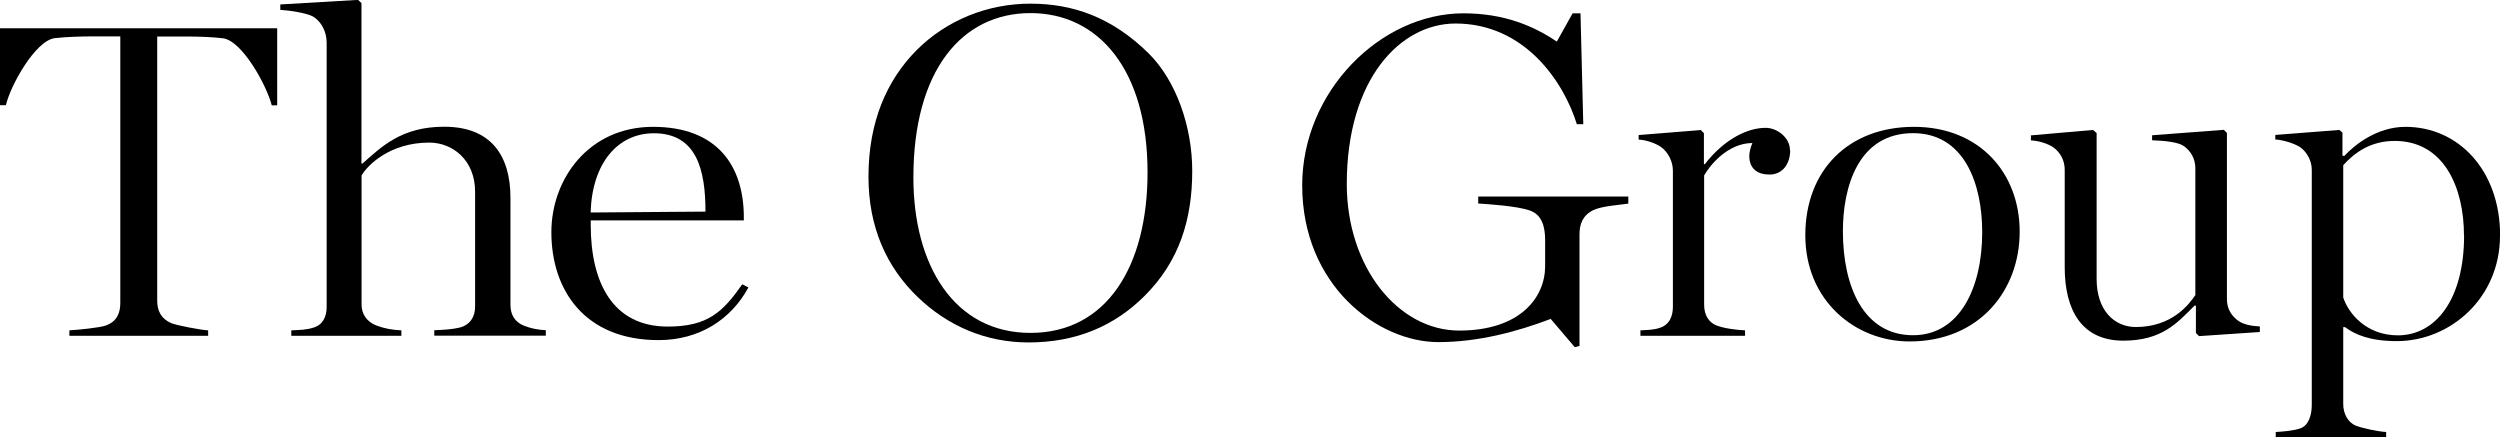
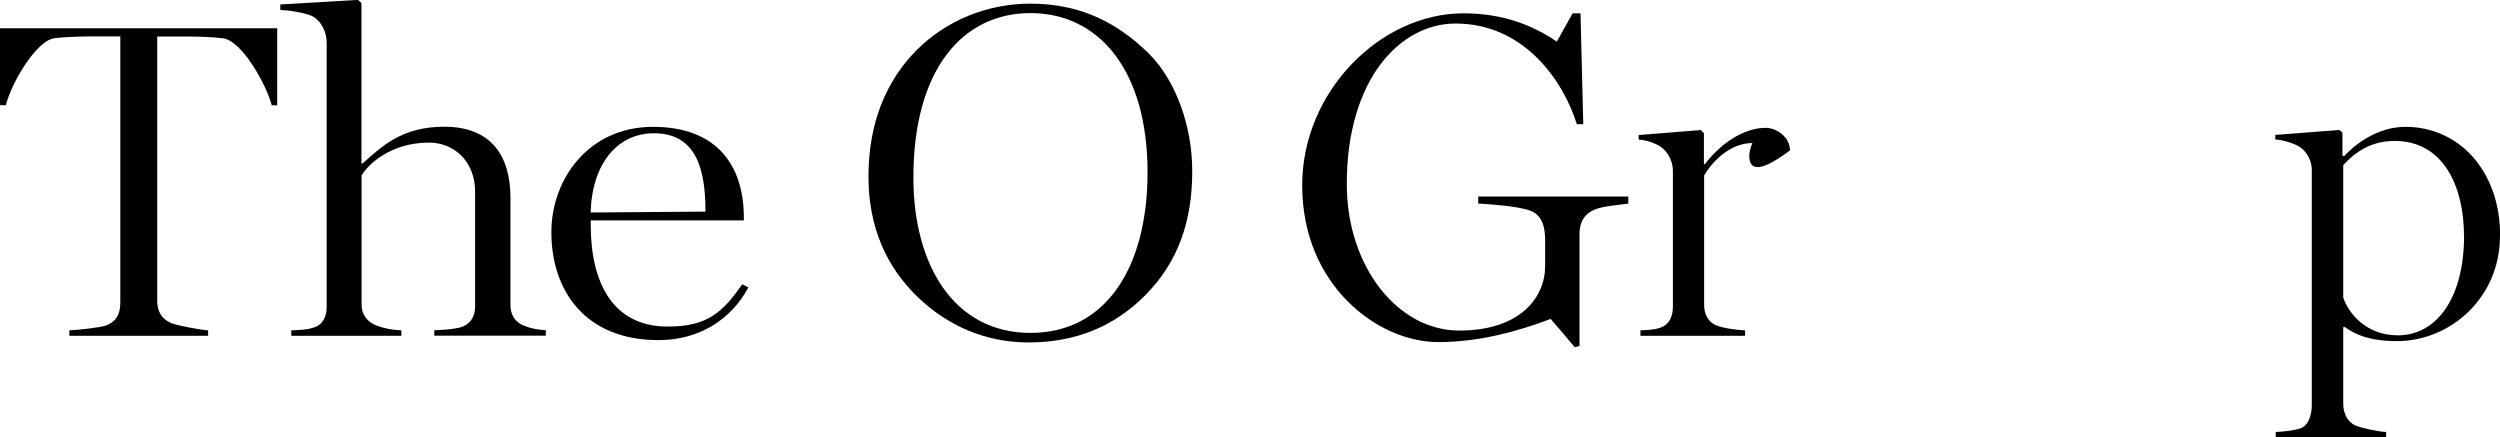
<svg xmlns="http://www.w3.org/2000/svg" width="1029" height="180" viewBox="0 0 1029 180" fill="none">
  <g clip-path="url(#clip0_34_15)">
    <path d="M114.089 43.344H111.847C109.787 35.214 99.765 16.854 91.802 15.757C87.363 15.209 81.414 15.027 76.38 15.027H64.71V123.73C64.71 127.795 66.174 131.129 70.476 133.002C72.719 133.915 82.329 135.788 85.67 135.971V138.209H28.557V135.971C31.897 135.788 41.37 134.874 43.75 133.915C48.189 132.225 49.517 128.754 49.517 124.643V14.981H37.664C33.957 14.981 26.909 15.164 22.47 15.712C14.507 16.808 4.302 35.169 2.425 43.299H0V11.647H114.089V43.299V43.344Z" fill="black" />
    <path d="M224.655 138.163H178.754V135.925C182.872 135.742 186.122 135.56 189.188 134.829C193.489 133.733 195.549 130.398 195.549 126.288V78.879C195.549 65.907 186.305 58.691 176.694 58.691C160.494 58.691 151.295 67.963 148.824 72.21V125.374C148.824 129.439 151.066 132.408 154.773 133.915C158.068 135.194 161.317 135.788 165.207 135.971V138.209H119.901V135.971C123.608 135.788 126.034 135.788 128.917 134.874C132.807 133.778 134.454 130.444 134.454 126.333V17.584C134.454 12.971 132.212 8.861 128.917 6.851C126.445 5.39 119.077 4.248 115.371 4.065V1.827L147.36 -0.046L148.778 1.233V67.323H149.19C156.97 60.472 165.162 52.159 182.827 52.159C201.91 52.159 210.102 63.806 210.102 81.436V125.511C210.102 129.576 211.932 132.545 215.639 134.052C218.522 135.148 220.948 135.697 224.655 135.925V138.163Z" fill="black" />
    <path d="M308.036 118.341C300.897 131.495 287.855 139.99 271.059 139.99C240.809 139.99 226.943 119.619 226.943 95.549C226.943 73.717 242.274 52.205 268.771 52.205C295.268 52.205 306.16 68.328 306.16 89.429V90.708H243.143V92.581C243.143 116.285 252.159 134.418 274.858 134.418C291.47 134.418 297.556 128.297 305.519 117.016L308.036 118.295V118.341ZM290.372 87.054C290.372 70.018 286.802 54.854 269.137 54.854C254.447 54.854 243.738 66.866 243.098 87.465L290.372 87.1V87.054Z" fill="black" />
    <path d="M490.726 70.337C490.726 90.297 485.417 107.516 471.139 121.766C458.783 134.098 443.131 140.949 423.316 140.949C405.88 140.949 390.183 134.281 377.643 122.177C365.104 110.074 357.461 93.814 357.461 72.713C357.461 50.013 365.104 33.022 377.048 20.873C389.588 8.176 406.658 1.507 424.094 1.507C441.53 1.507 457.593 6.988 472.878 22.06C484.044 33.205 490.726 51.977 490.726 70.383V70.337ZM472.329 70.931C472.329 28.683 452.147 5.389 424.139 5.389C396.132 5.389 375.95 28.683 375.95 73.078C375.95 109.251 392.791 137.021 424.139 137.021C455.488 137.021 472.329 109.662 472.329 70.931Z" fill="black" />
    <path d="M670.166 83.811C666.733 84.359 659.457 84.77 655.842 86.46C651.265 88.744 650.121 92.398 650.121 96.554V142.365L648.199 142.913L638.268 131.266C624.676 136.427 608.613 140.812 592.001 140.812C567.151 140.812 535.986 117.518 535.986 76.275C535.986 37.544 568.295 5.481 602.344 5.481C619.002 5.481 631.221 10.642 640.785 17.128L647.284 5.481H650.533L651.677 51.109H649.023C643.668 33.753 627.605 9.683 599.094 9.683C576.35 9.683 554.337 32.565 554.337 75.727C554.337 110.074 575.572 136.062 600.605 136.062C625.637 136.062 635.98 122.497 635.98 109.525V98.838C635.98 93.311 634.653 88.333 629.665 86.643C624.31 84.725 611.863 83.994 608.43 83.766V80.888H670.211V83.766L670.166 83.811Z" fill="black" />
-     <path d="M736.844 61.842C736.844 67.232 733.869 71.845 728.332 71.845C723.526 71.845 720.003 69.607 720.003 64.08C720.003 63.167 720.369 60.929 721.284 58.873C711.445 58.873 704.031 67.597 701.422 72.21V125.374C701.422 129.439 703.116 132.591 706.411 133.915C709.568 135.194 714.74 135.788 718.263 135.971V138.209H675.2V135.971C678.54 135.788 680.783 135.788 683.346 134.874C686.87 133.778 688.563 130.444 688.563 126.333V70.246C688.563 66.364 686.503 62.482 683.574 60.426C681.332 58.965 677.808 57.64 674.468 57.458V55.585L700.049 53.53L701.331 54.808V67.597H701.697C709.843 57.046 719.499 52.616 726.73 52.616C731.352 52.616 736.752 56.498 736.752 61.888L736.844 61.842Z" fill="black" />
-     <path d="M831.3 95.367C831.3 119.619 814.642 140.538 785.994 140.538C763.524 140.538 743.067 123.684 743.067 96.828C743.067 69.972 760.915 52.205 787.779 52.205C814.642 52.205 831.3 71.068 831.3 95.367ZM815.878 95.549C815.878 75.544 808.464 54.809 787.413 54.809C764.76 54.809 758.536 77.052 758.536 95.184C758.536 117.792 766.956 137.98 787.413 137.98C806.679 137.98 815.878 118.341 815.878 95.595V95.549Z" fill="black" />
-     <path d="M930.15 136.656L905.117 138.346L903.836 137.067V125.785H903.287C896.239 132.819 889.924 140.218 873.952 140.218C856.699 140.218 849.835 127.43 849.835 110.028V69.835C849.835 65.953 847.958 62.619 845.029 60.563C842.787 59.102 839.263 57.96 835.922 57.777V55.722L861.504 53.484L862.969 54.763V114.778C862.969 127.749 870.199 134.6 879.123 134.6C893.951 134.6 900.999 125.329 903.607 121.446V69.241C903.607 65.359 901.731 62.025 898.619 59.97C896.376 58.508 891.022 57.914 885.805 57.732V55.676L915.323 53.438L916.604 54.717V123.228C916.604 127.11 918.48 130.079 921.409 132.134C923.652 133.641 926.809 134.189 930.15 134.372V136.61V136.656Z" fill="black" />
+     <path d="M736.844 61.842C723.526 71.845 720.003 69.607 720.003 64.08C720.003 63.167 720.369 60.929 721.284 58.873C711.445 58.873 704.031 67.597 701.422 72.21V125.374C701.422 129.439 703.116 132.591 706.411 133.915C709.568 135.194 714.74 135.788 718.263 135.971V138.209H675.2V135.971C678.54 135.788 680.783 135.788 683.346 134.874C686.87 133.778 688.563 130.444 688.563 126.333V70.246C688.563 66.364 686.503 62.482 683.574 60.426C681.332 58.965 677.808 57.64 674.468 57.458V55.585L700.049 53.53L701.331 54.808V67.597H701.697C709.843 57.046 719.499 52.616 726.73 52.616C731.352 52.616 736.752 56.498 736.752 61.888L736.844 61.842Z" fill="black" />
    <path d="M1029 97.057C1029 122.588 1008.59 140.401 986.531 140.401C975.594 140.401 969.461 137.798 965.205 134.646H964.473V166.298C964.473 170.18 966.349 173.88 969.69 175.204C972.482 176.3 978.797 177.625 982.138 177.808V180.046H936.694V177.808C940.035 177.625 944.108 177.26 946.717 176.346C950.24 175.25 951.522 170.774 951.522 166.709V69.835C951.522 66.318 949.645 62.619 946.717 60.563C944.474 59.102 939.852 57.595 936.511 57.412V55.539L962.871 53.484L964.153 54.58V64.035L964.885 64.217C969.141 59.604 978.431 52.205 990.101 52.205C1011.79 52.205 1029.05 69.972 1029.05 97.011L1029 97.057ZM1014.17 96.874C1014.17 77.6 1006.21 58.006 985.616 58.006C975.96 58.006 969.278 62.619 964.473 68.008V122.451C966.532 128.754 973.763 138.026 986.943 138.026C1002.55 138.026 1014.22 123.228 1014.22 96.92L1014.17 96.874Z" fill="black" />
  </g>
  <defs>
    <clipPath id="clip0_34_15">
      <rect width="1029" height="180" fill="white" />
    </clipPath>
  </defs>
</svg>